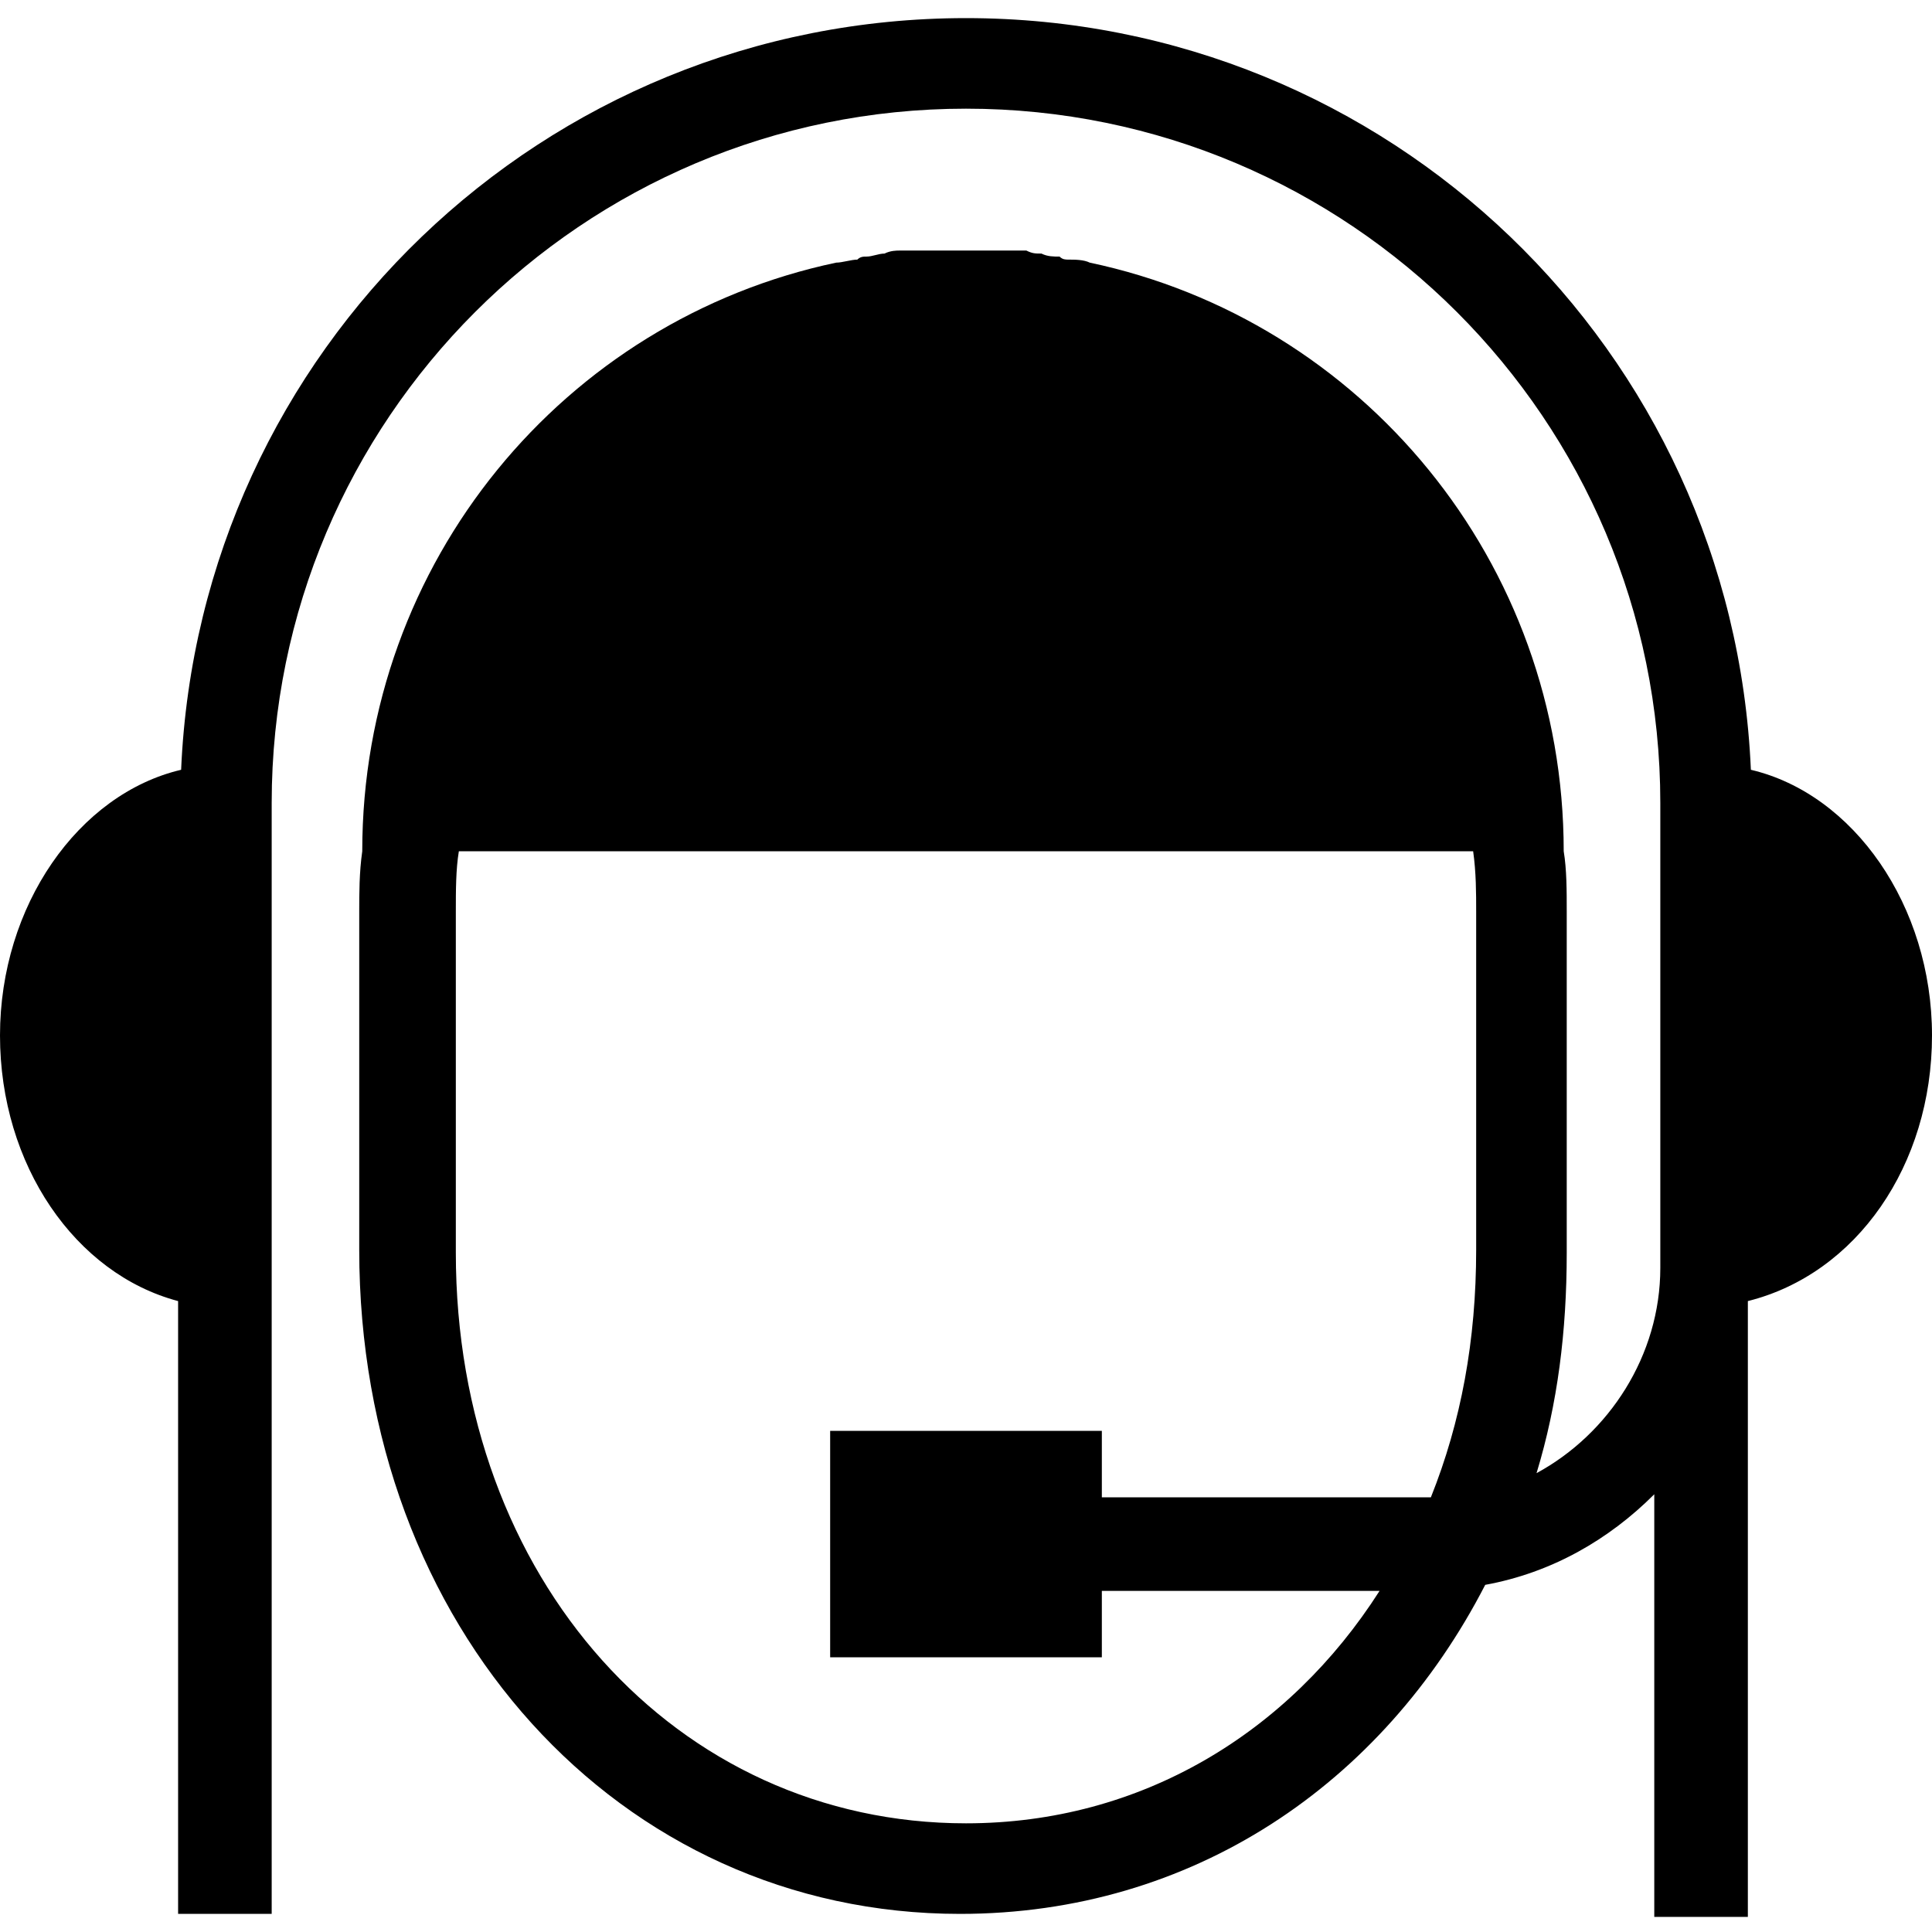
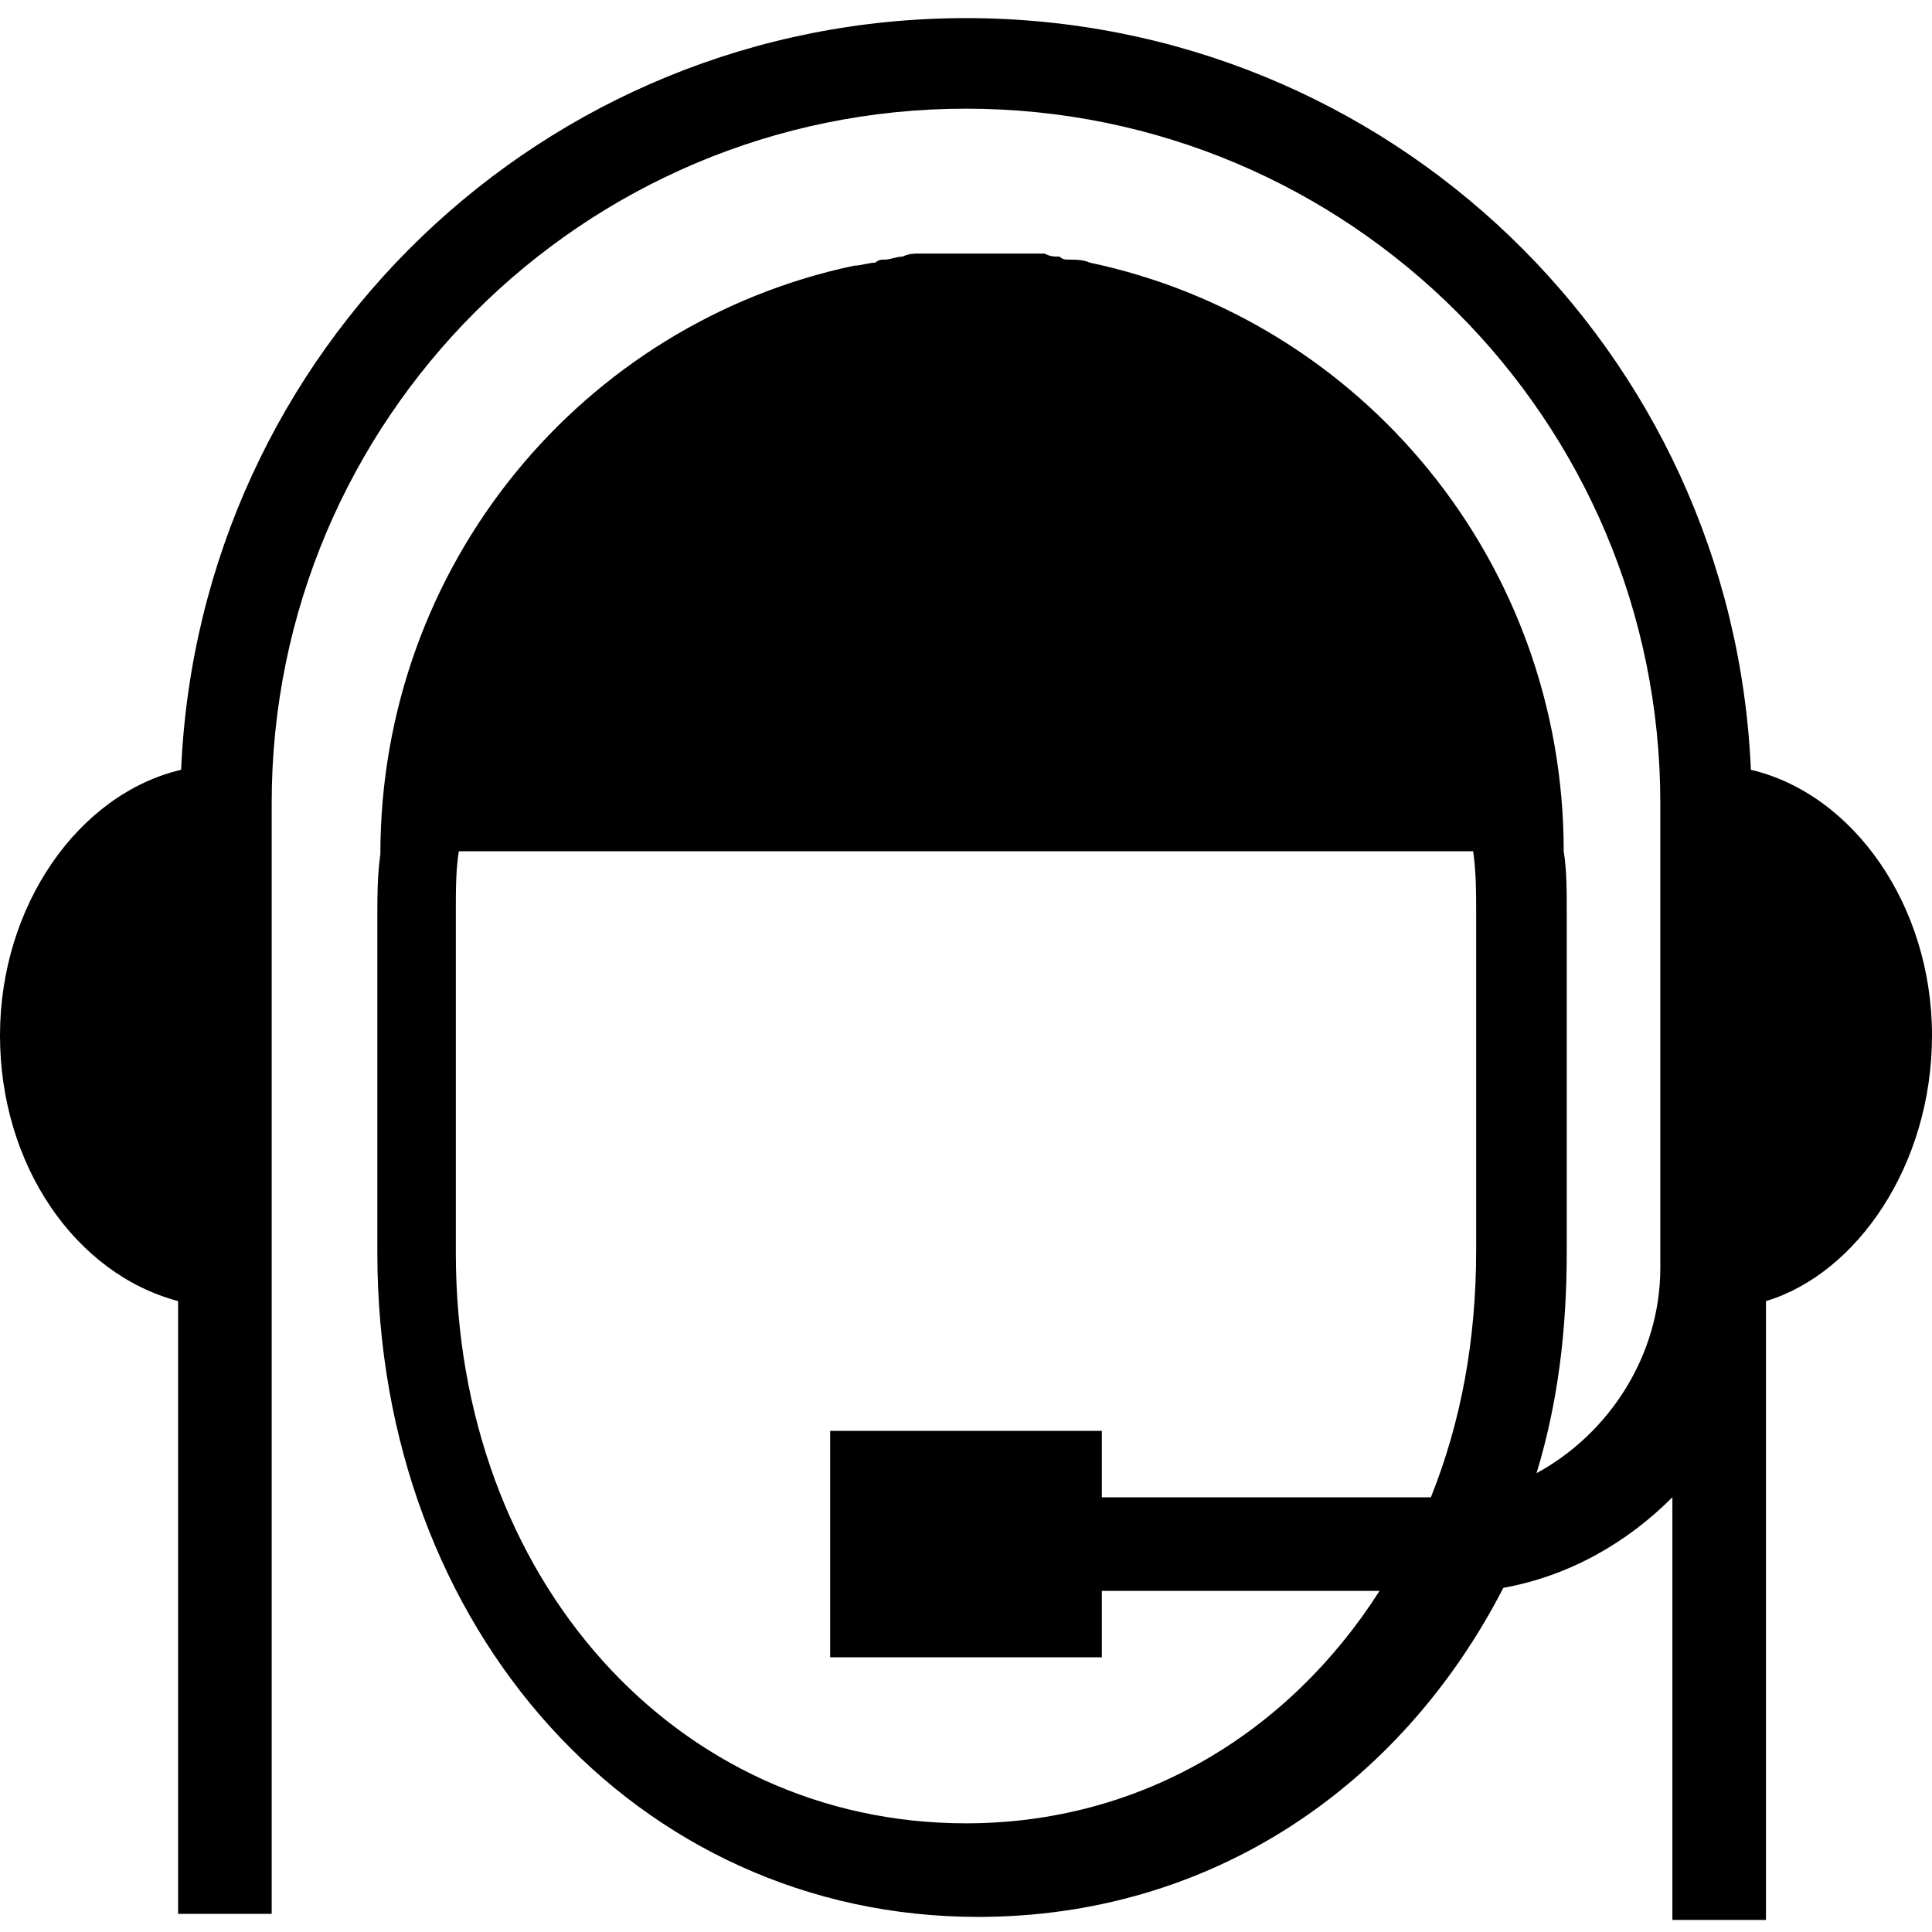
<svg xmlns="http://www.w3.org/2000/svg" version="1.1" id="_圖層_1" x="0px" y="0px" viewBox="0 0 64 64" style="enable-background:new 0 0 64 64;" xml:space="preserve">
-   <path d="M64,34.3c0-4.3-2.6-8-6-8.8C57.4,11.6,46,0.6,32,0.6S6.6,11.6,6,25.5c-3.4,0.8-6,4.5-6,8.8s2.5,7.9,5.9,8.8v20.3H9V26.6  c0-12.7,10.3-23,23-23s23,10.3,23,23V42c0,2.9-1.7,5.5-4.1,6.8c0.7-2.3,1-4.7,1-7.3V30.2c0-0.7,0-1.4-0.1-2l0,0  c0-9.6-6.7-17.6-15.7-19.5l0,0c-0.2-0.1-0.5-0.1-0.7-0.1c-0.1,0-0.2,0-0.3-0.1c-0.2,0-0.4,0-0.6-0.1c-0.2,0-0.3,0-0.5-0.1  c-0.2,0-0.4,0-0.6,0c-0.2,0-0.3,0-0.5,0c-0.3,0-0.7,0-1,0s-0.7,0-1,0c-0.2,0-0.3,0-0.5,0s-0.4,0-0.6,0c-0.1,0-0.3,0-0.5,0.1  c-0.2,0-0.4,0.1-0.6,0.1c-0.1,0-0.2,0-0.3,0.1c-0.2,0-0.5,0.1-0.7,0.1l0,0c-9,1.9-15.7,9.9-15.7,19.5l0,0c-0.1,0.7-0.1,1.4-0.1,2  v11.2c0,12.5,8.6,22,19.9,22c7.7,0,14-4.3,17.4-10.9c2.2-0.4,4.1-1.5,5.6-3v14h3.1V43.1C61.5,42.2,64,38.6,64,34.3L64,34.3z   M32,60.4c-9.6,0-16.9-8.1-16.9-18.9V30.2c0-0.7,0-1.4,0.1-2h33.6c0.1,0.7,0.1,1.4,0.1,2v11.2c0,3-0.5,5.7-1.5,8.2H36.5v-2.2h-9v7.5  h9v-2.2h9.2C42.7,57.4,37.8,60.4,32,60.4L32,60.4z" />
+   <path d="M64,34.3c0-4.3-2.6-8-6-8.8C57.4,11.6,46,0.6,32,0.6S6.6,11.6,6,25.5c-3.4,0.8-6,4.5-6,8.8s2.5,7.9,5.9,8.8v20.3H9V26.6  c0-12.7,10.3-23,23-23s23,10.3,23,23V42c0,2.9-1.7,5.5-4.1,6.8c0.7-2.3,1-4.7,1-7.3V30.2c0-0.7,0-1.4-0.1-2l0,0  c0-9.6-6.7-17.6-15.7-19.5l0,0c-0.2-0.1-0.5-0.1-0.7-0.1c-0.1,0-0.2,0-0.3-0.1c-0.2,0-0.3,0-0.5-0.1  c-0.2,0-0.4,0-0.6,0c-0.2,0-0.3,0-0.5,0c-0.3,0-0.7,0-1,0s-0.7,0-1,0c-0.2,0-0.3,0-0.5,0s-0.4,0-0.6,0c-0.1,0-0.3,0-0.5,0.1  c-0.2,0-0.4,0.1-0.6,0.1c-0.1,0-0.2,0-0.3,0.1c-0.2,0-0.5,0.1-0.7,0.1l0,0c-9,1.9-15.7,9.9-15.7,19.5l0,0c-0.1,0.7-0.1,1.4-0.1,2  v11.2c0,12.5,8.6,22,19.9,22c7.7,0,14-4.3,17.4-10.9c2.2-0.4,4.1-1.5,5.6-3v14h3.1V43.1C61.5,42.2,64,38.6,64,34.3L64,34.3z   M32,60.4c-9.6,0-16.9-8.1-16.9-18.9V30.2c0-0.7,0-1.4,0.1-2h33.6c0.1,0.7,0.1,1.4,0.1,2v11.2c0,3-0.5,5.7-1.5,8.2H36.5v-2.2h-9v7.5  h9v-2.2h9.2C42.7,57.4,37.8,60.4,32,60.4L32,60.4z" />
</svg>